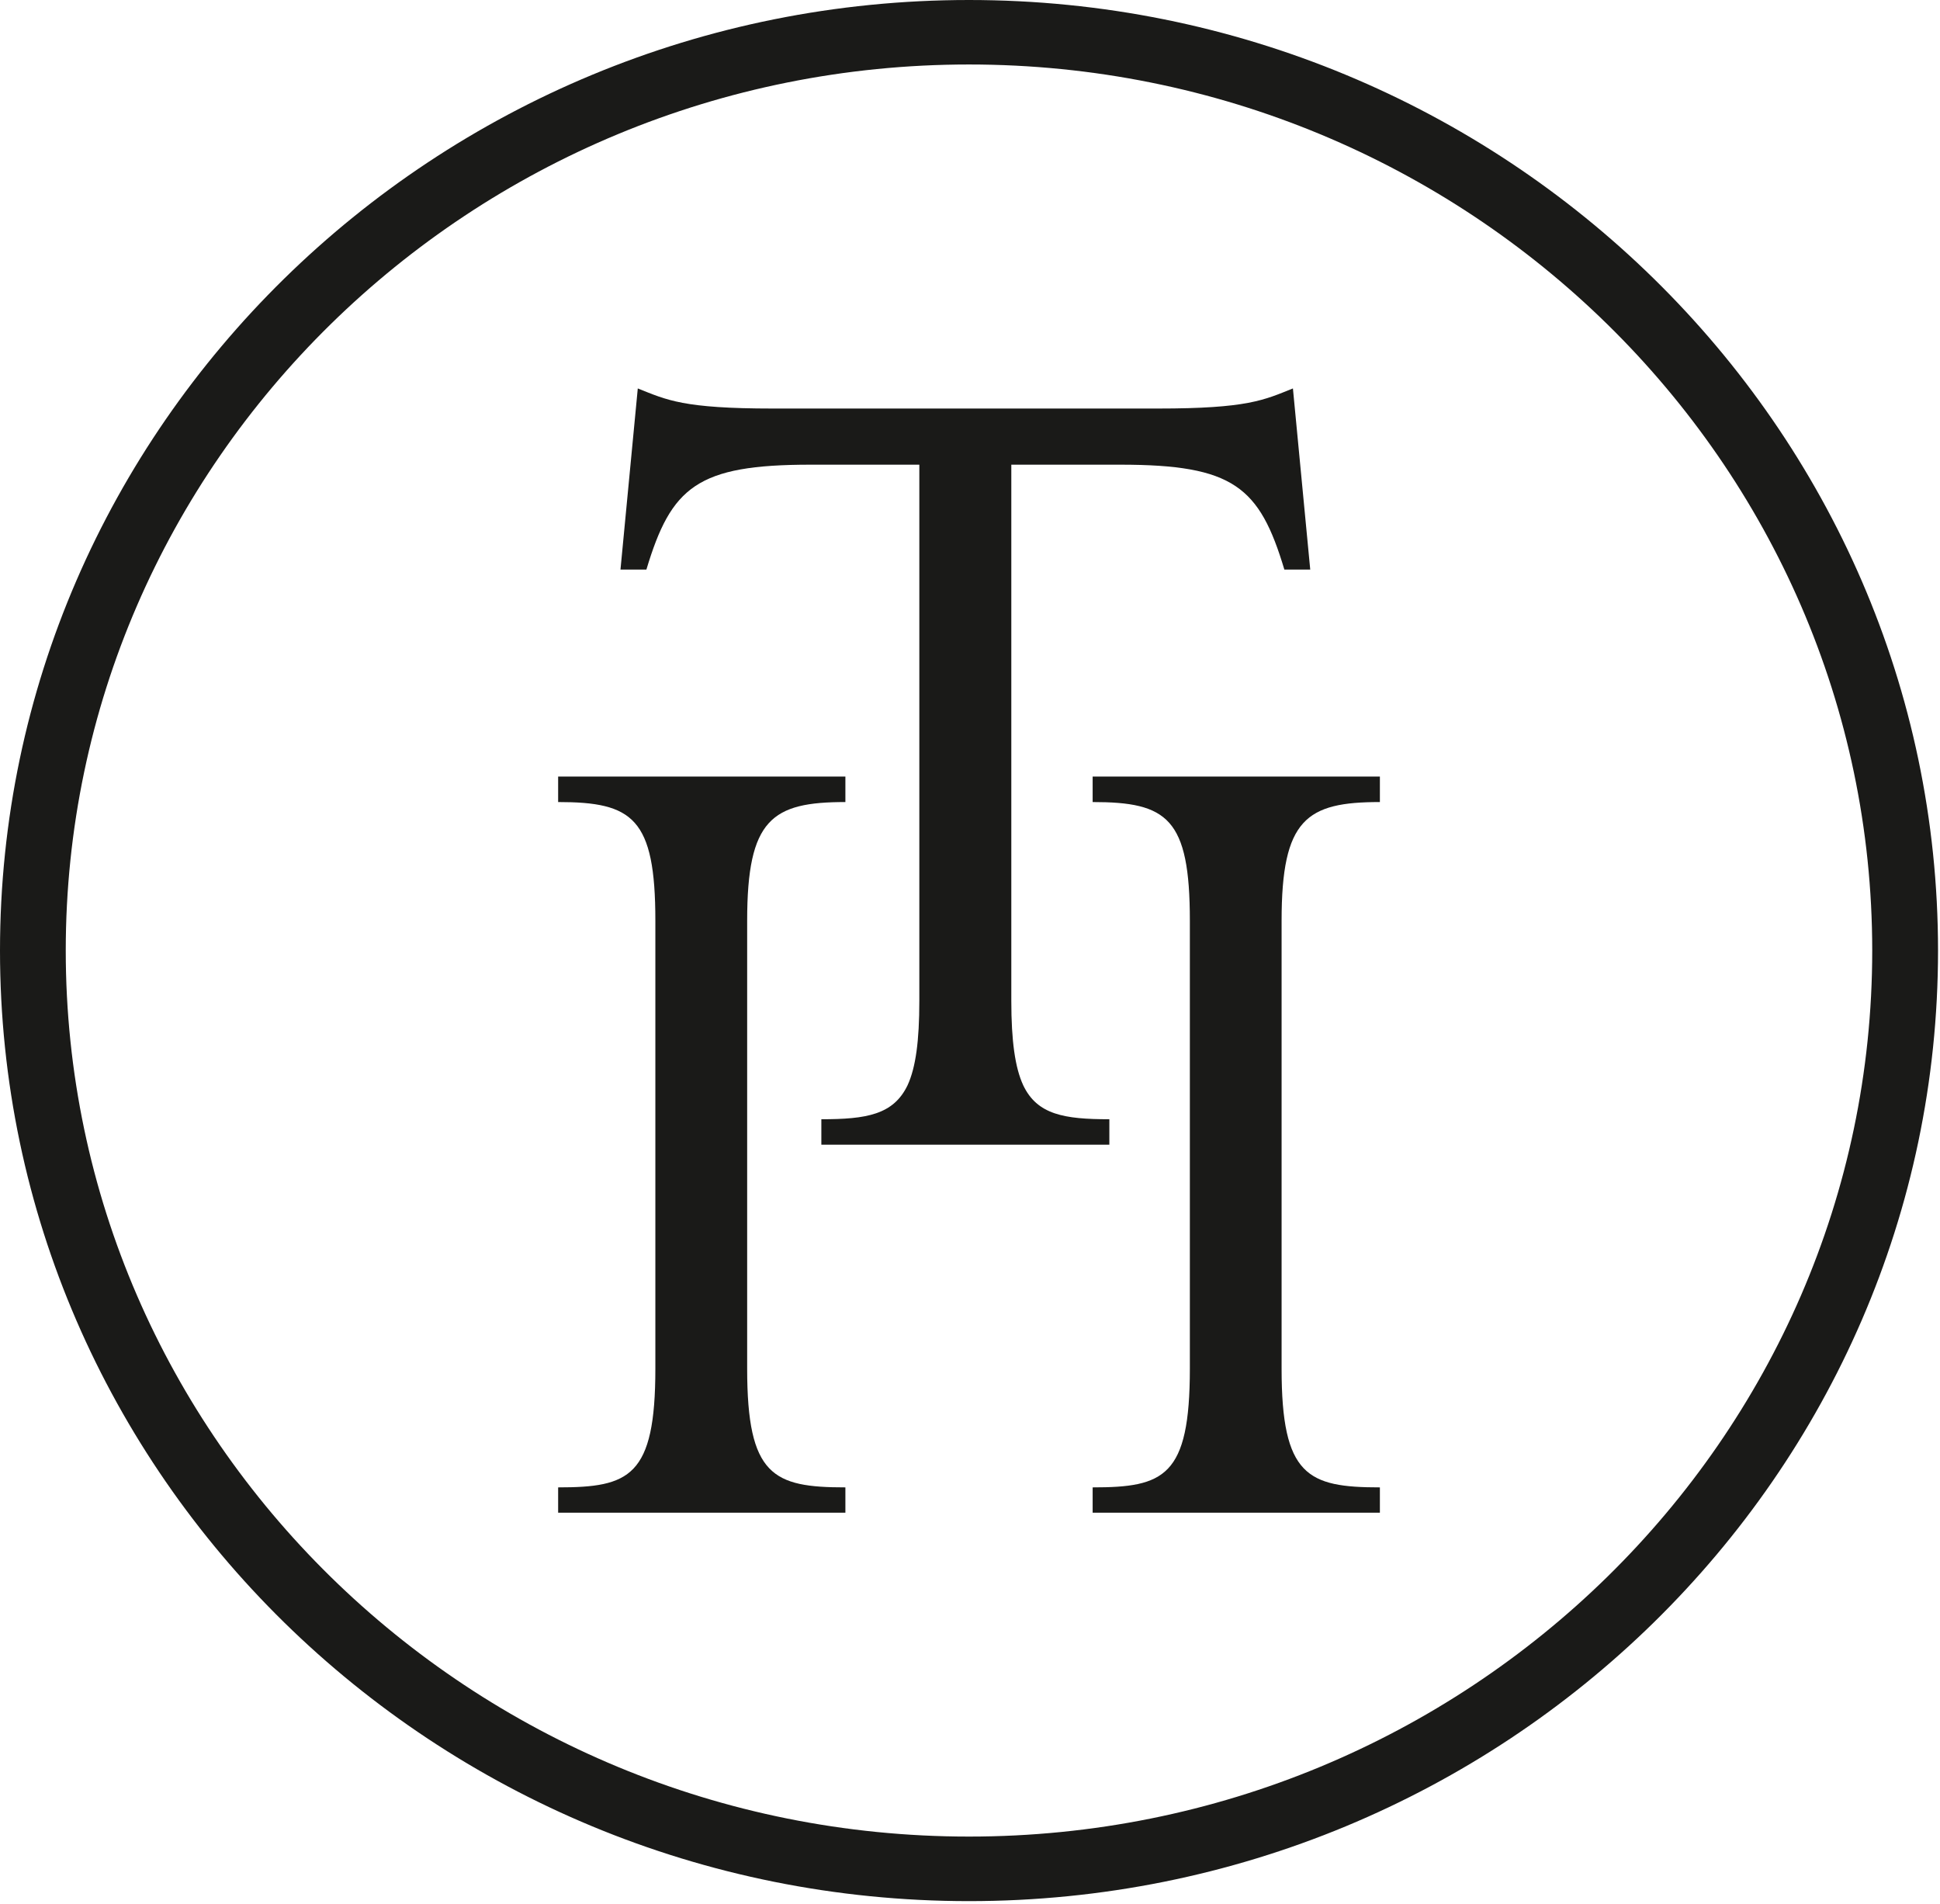
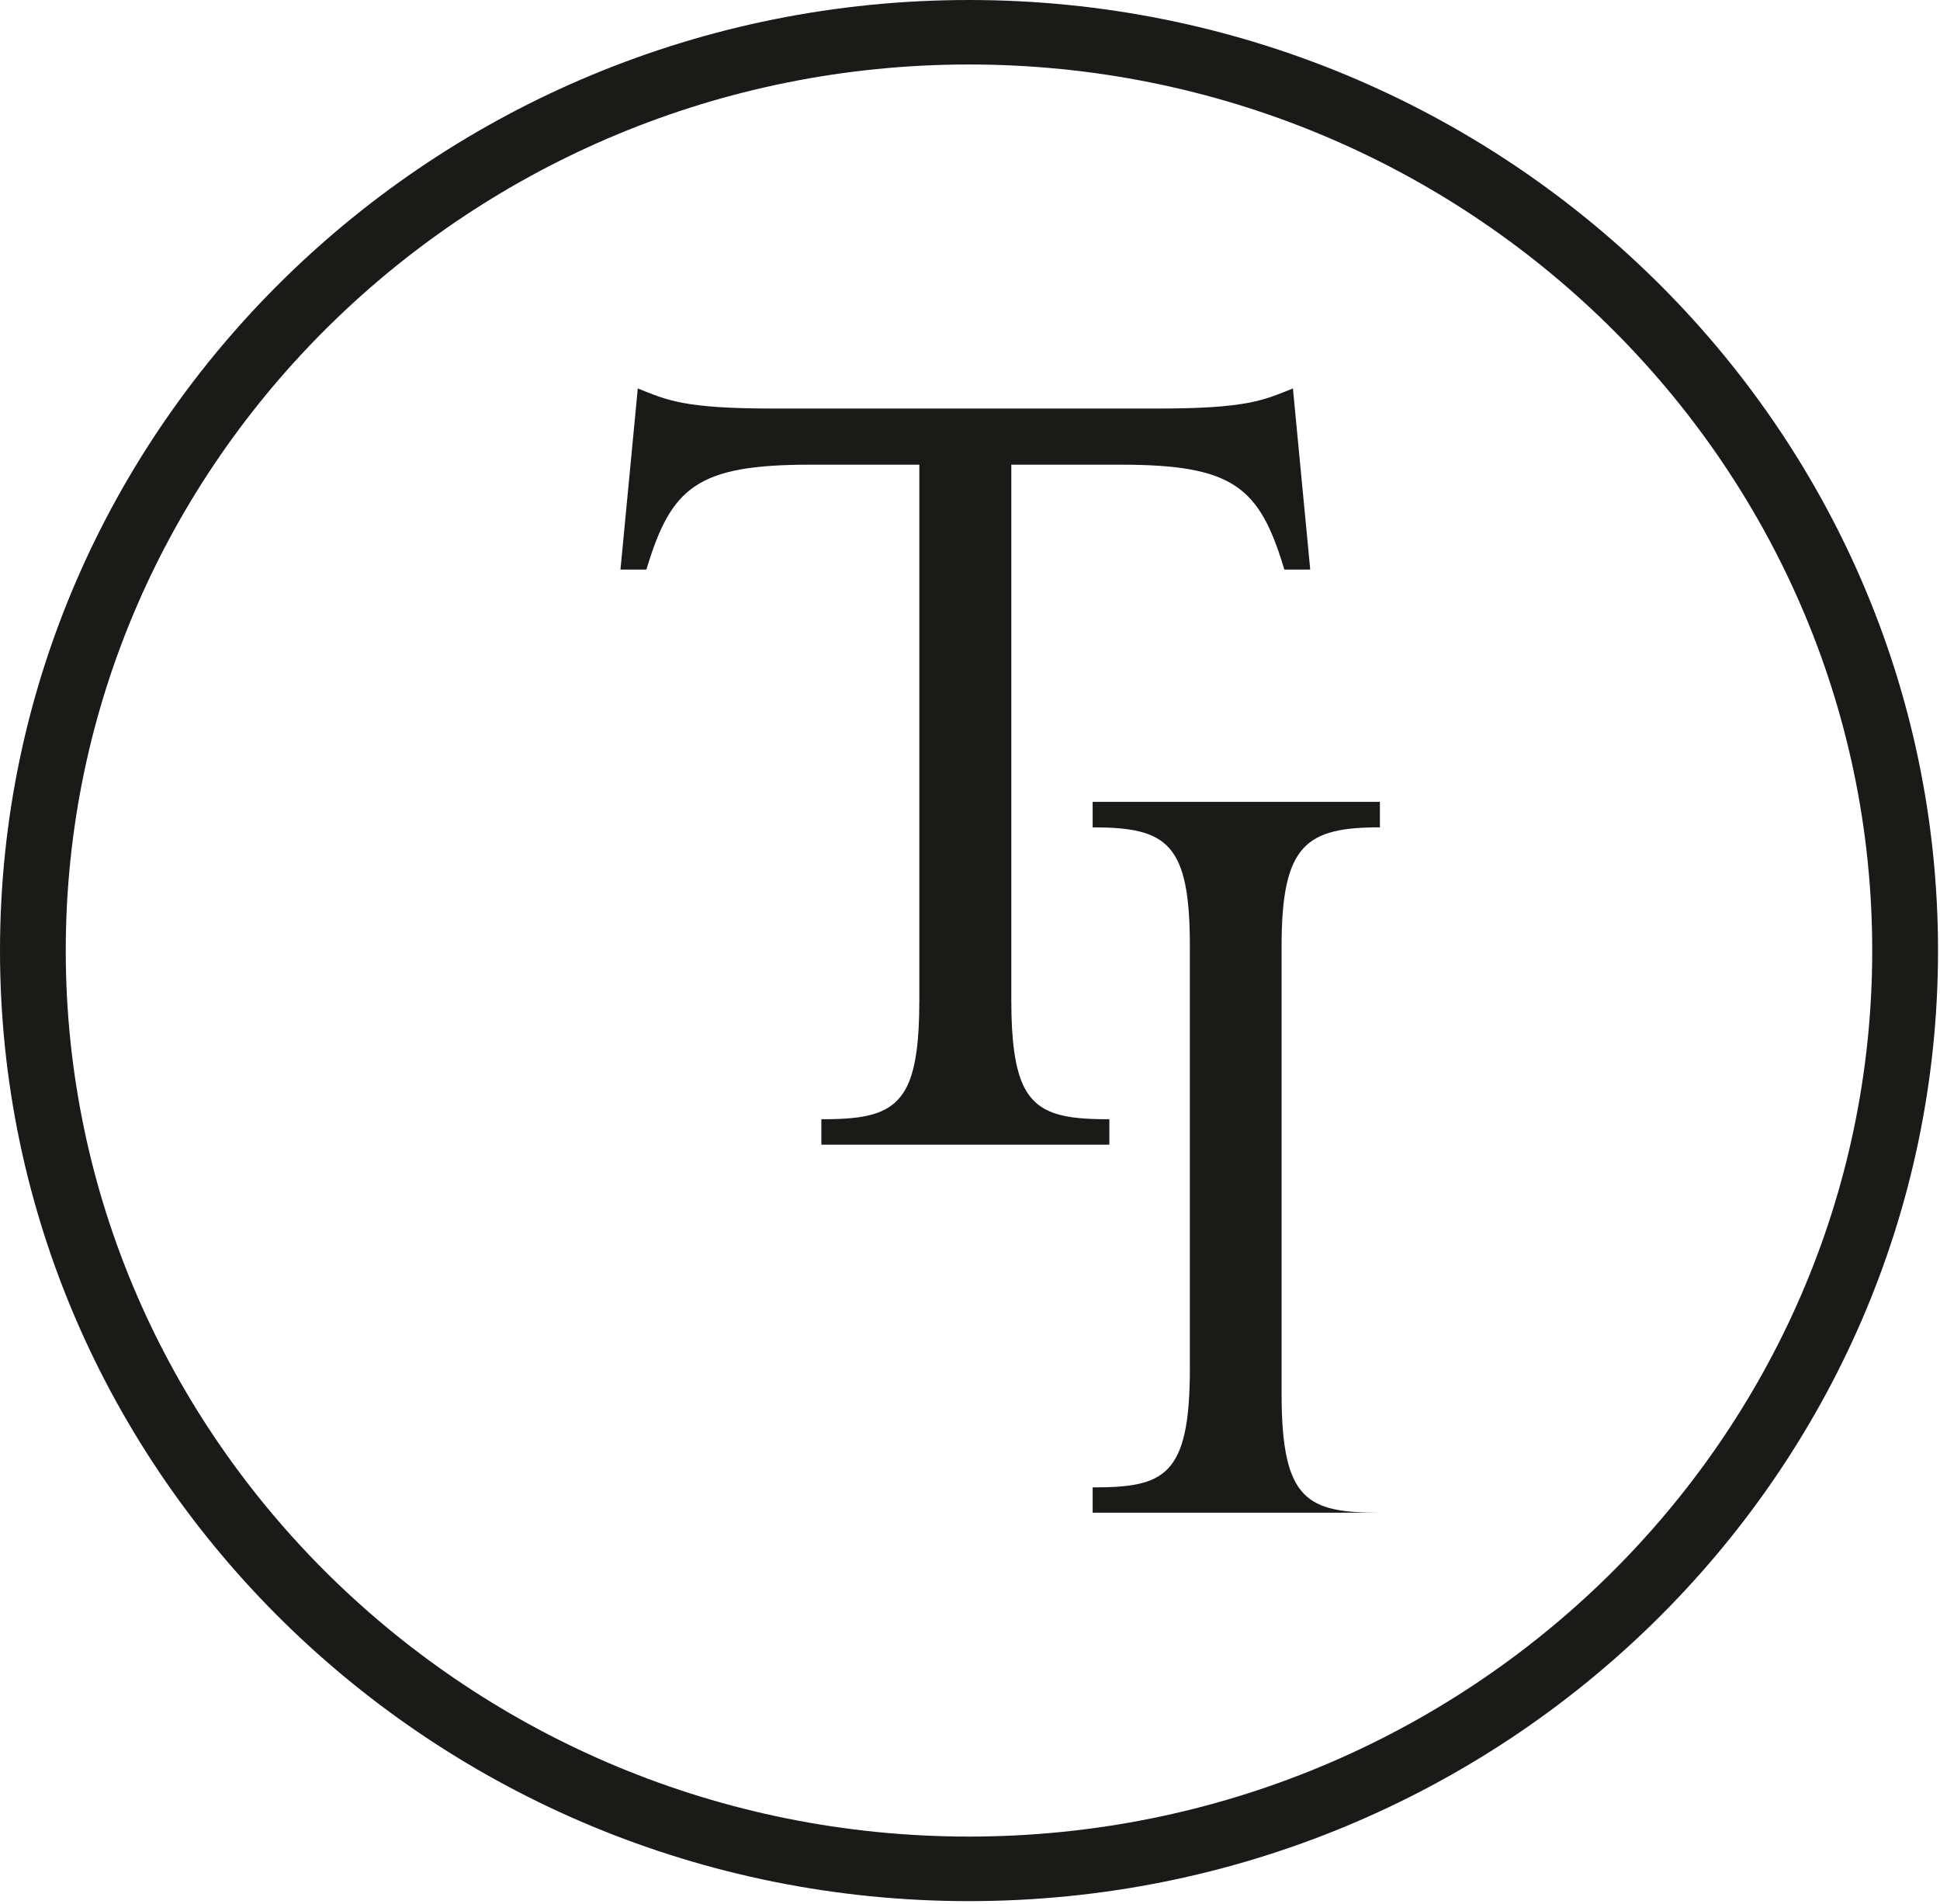
<svg xmlns="http://www.w3.org/2000/svg" width="100%" height="100%" viewBox="0 0 638 626" version="1.1" xml:space="preserve" style="fill-rule:evenodd;clip-rule:evenodd;stroke-linejoin:round;stroke-miterlimit:2;">
  <path d="M637.353,312.529c0,-172.336 -142.977,-312.529 -318.686,-312.529c-175.711,0 -318.667,140.193 -318.667,312.529c0,172.316 142.956,312.531 318.667,312.531c175.709,0 318.686,-140.215 318.686,-312.531m-21.64,0c0,160.626 -133.277,291.308 -297.046,291.308c-163.793,0 -297.044,-130.682 -297.044,-291.308c0,-160.647 133.251,-291.328 297.044,-291.328c163.769,0 297.046,130.681 297.046,291.328" style="fill:#1a1a18;fill-rule:nonzero;" />
  <path d="M430.892,187.267l-8.509,0c-8.168,-27.217 -16.698,-34.488 -53.983,-34.488l-3.819,0l-31.995,0l0,176.257c0,13.205 1.231,21.964 3.908,27.765c4.598,9.698 13.506,11.188 28.333,11.188l0,8.364l-0.246,0l-94.195,0l-0.271,0l0,-8.364c14.847,0 23.711,-1.49 28.359,-11.188c2.677,-5.801 3.863,-14.56 3.863,-27.765l0,-176.257l-31.951,0l-3.819,0c-37.286,0 -45.814,7.271 -53.988,34.488l-8.525,0l5.692,-59.554c9.6,3.828 14.914,6.608 44.408,6.608l126.658,0c29.472,0 34.833,-2.78 44.386,-6.608l5.694,59.554Z" style="fill:#1a1a18;fill-rule:nonzero;" />
-   <path d="M391.303,449.989c0,35.558 -8.503,39.039 -31.97,39.039l0,8.318l94.465,0l0,-8.318c-23.778,0 -32.326,-3.812 -32.326,-39.039l0,-147.271c0,-33.454 8.168,-39.017 32.326,-39.017l0,-8.384l-94.465,0l0,8.384c24.516,0 31.97,5.212 31.97,39.017l0,147.271Z" style="fill:#1a1a18;fill-rule:nonzero;" />
-   <path d="M245.717,302.719c0,-33.456 8.145,-39.018 32.304,-39.018l0,-8.384l-94.467,0l0,8.384c24.517,0 31.972,5.213 31.972,39.018l0,147.27c0,35.558 -8.527,39.038 -31.972,39.038l0,8.319l94.467,0l0,-8.319c-23.778,0 -32.304,-3.81 -32.304,-39.038l0,-147.27Z" style="fill:#1a1a18;fill-rule:nonzero;" />
+   <path d="M391.303,449.989c0,35.558 -8.503,39.039 -31.97,39.039l0,8.318l94.465,0c-23.778,0 -32.326,-3.812 -32.326,-39.039l0,-147.271c0,-33.454 8.168,-39.017 32.326,-39.017l0,-8.384l-94.465,0l0,8.384c24.516,0 31.97,5.212 31.97,39.017l0,147.271Z" style="fill:#1a1a18;fill-rule:nonzero;" />
</svg>